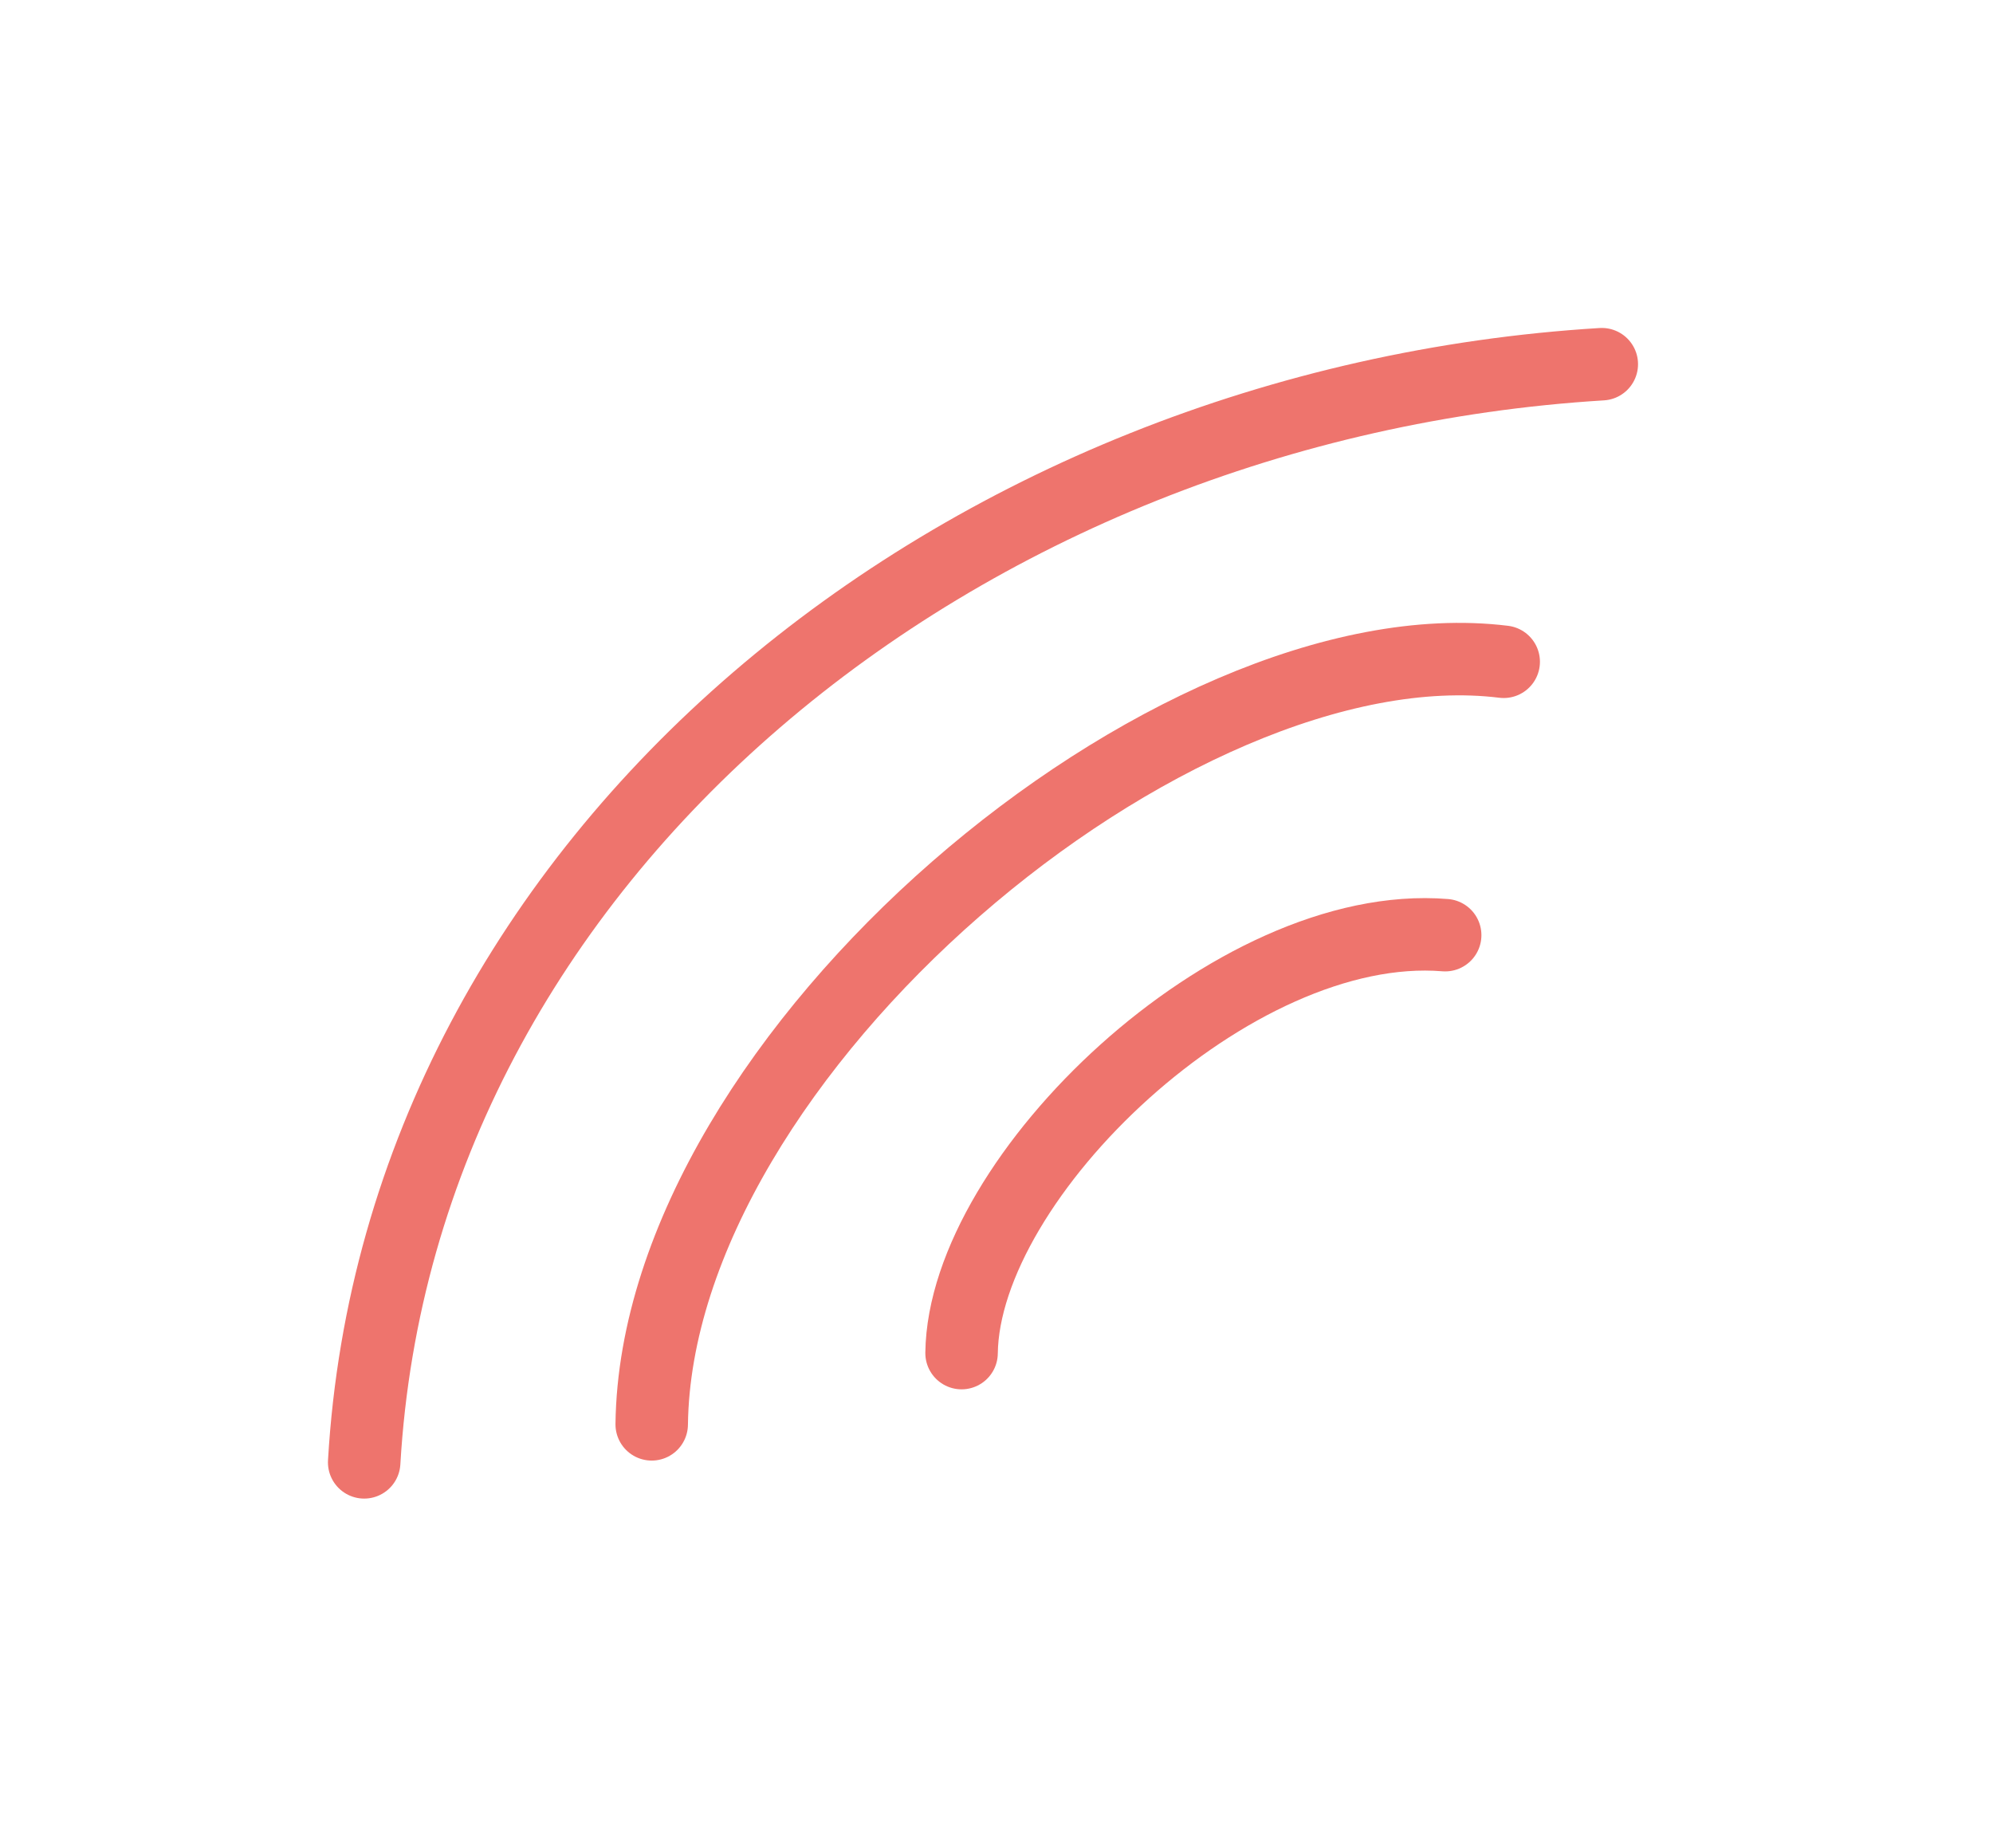
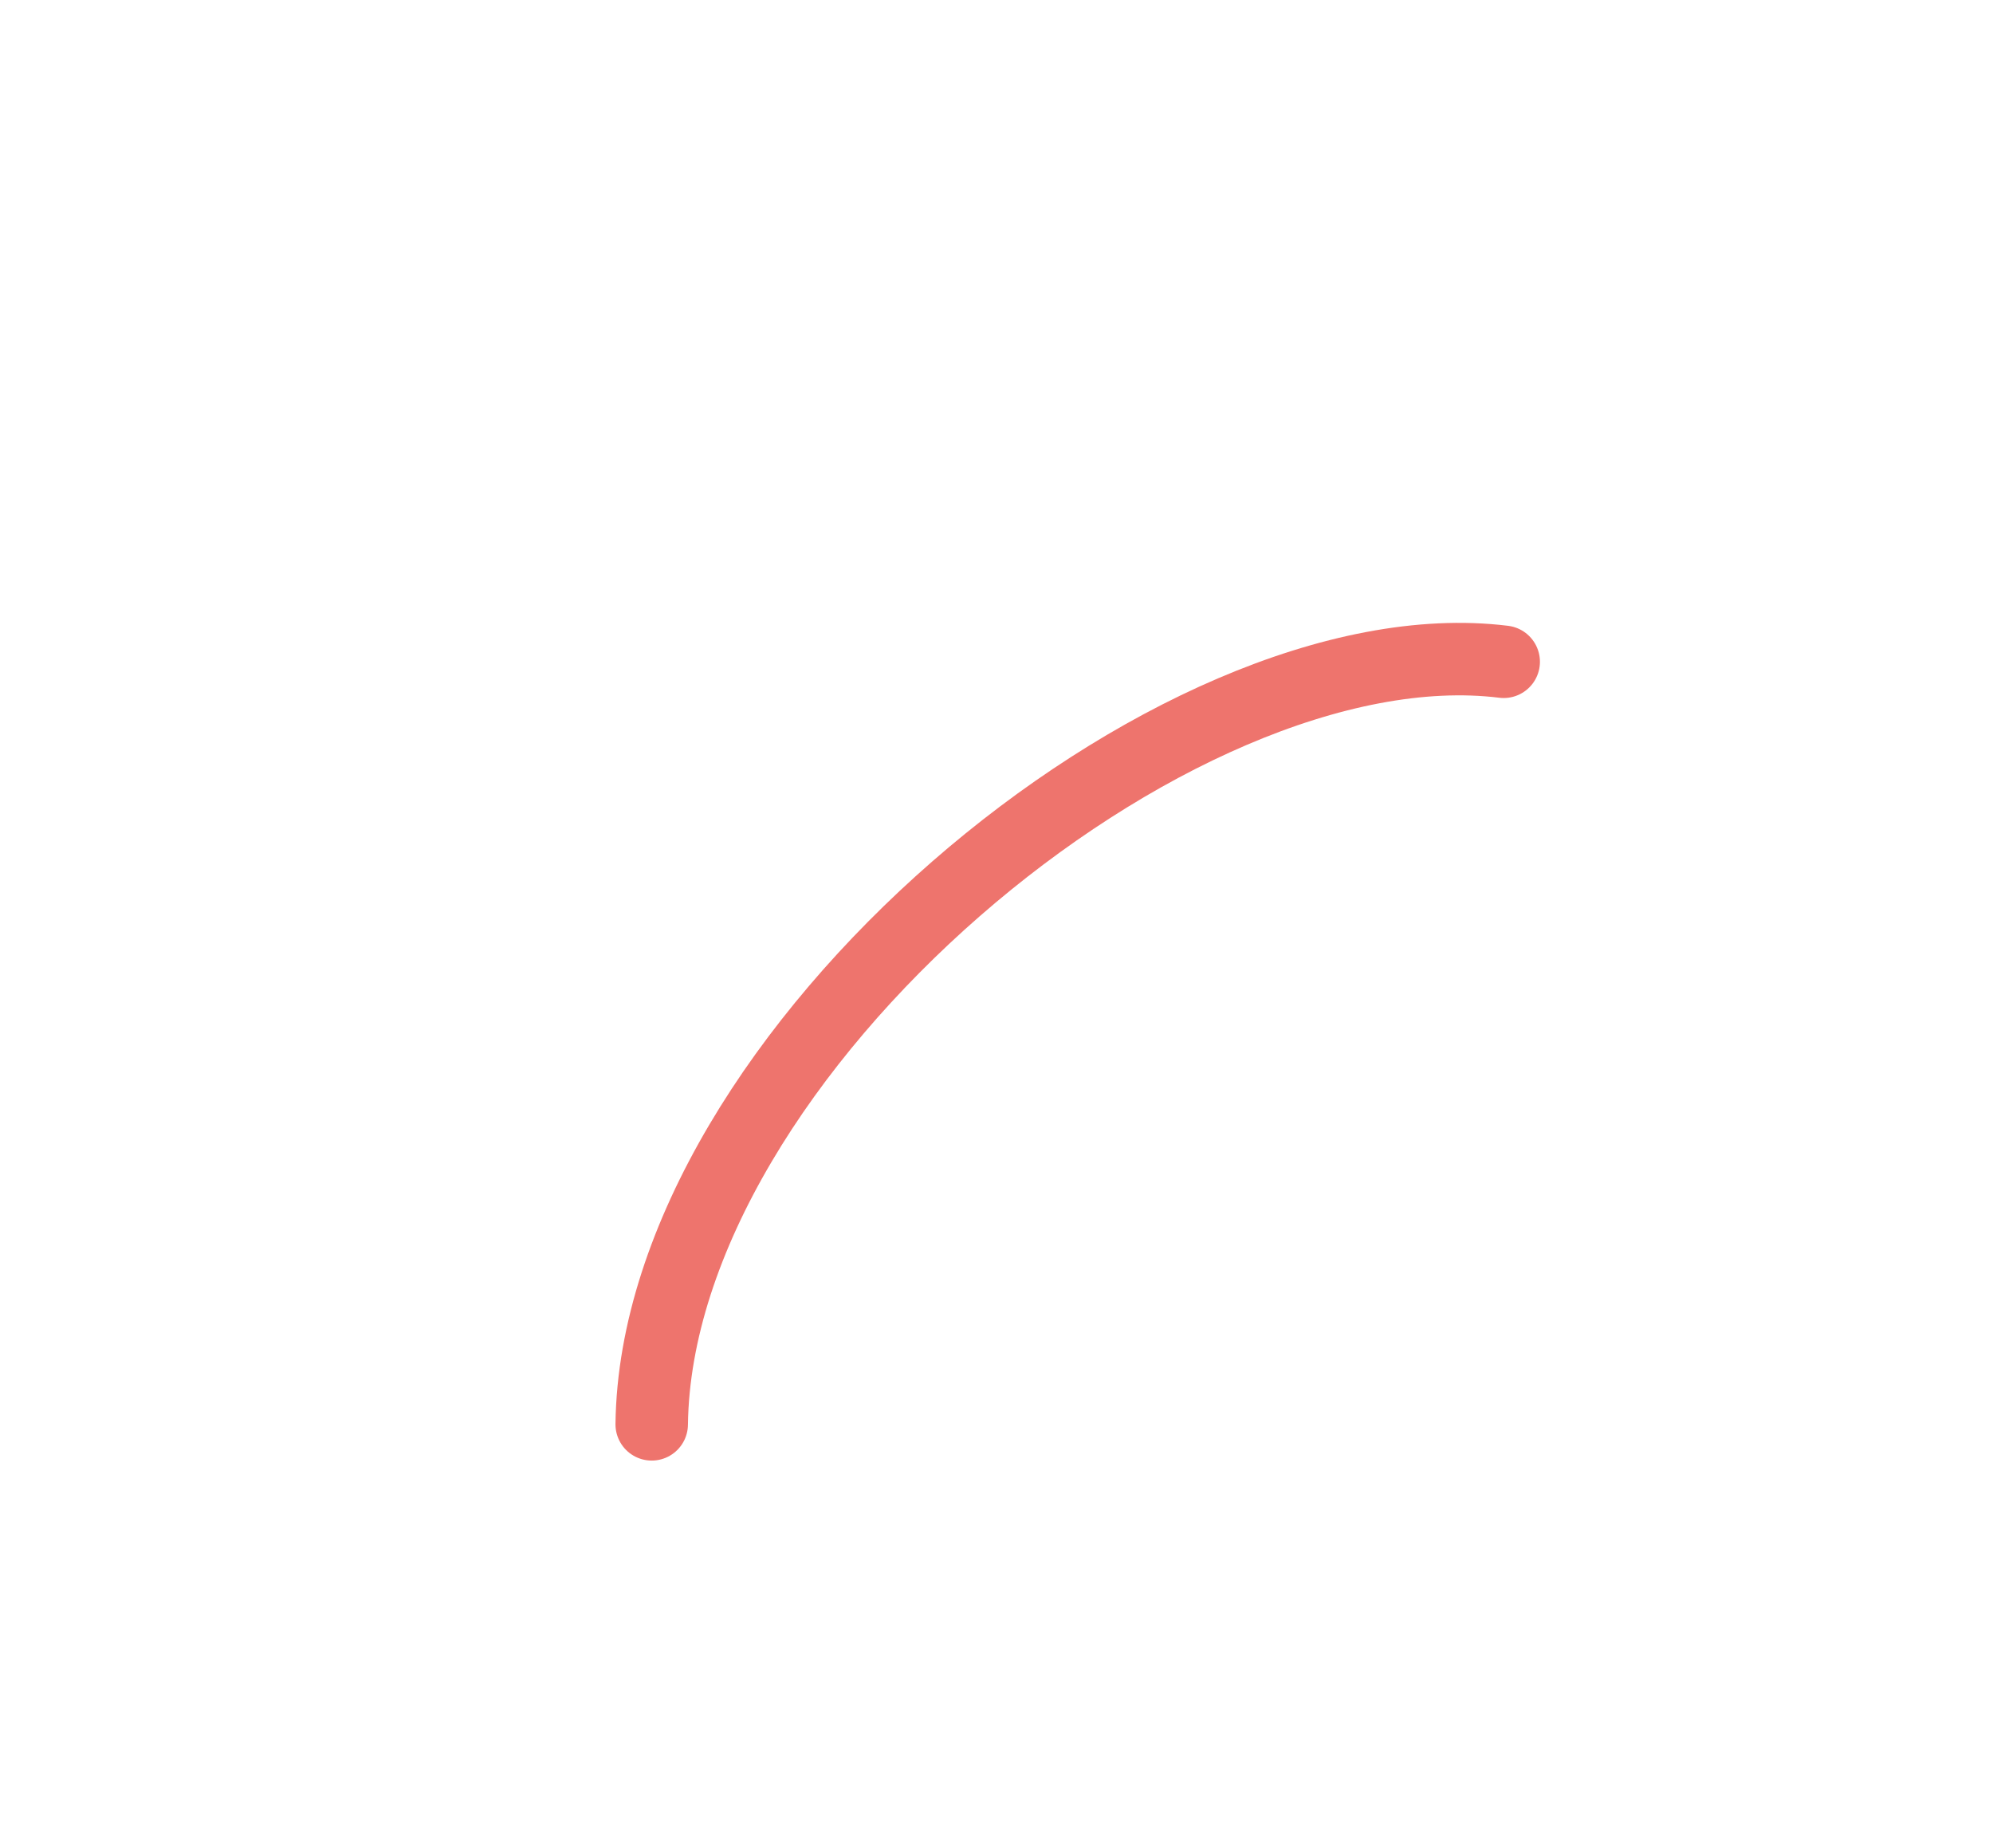
<svg xmlns="http://www.w3.org/2000/svg" width="100%" height="100%" viewBox="0 0 55 51" version="1.1" xml:space="preserve" style="fill-rule:evenodd;clip-rule:evenodd;stroke-linecap:round;stroke-miterlimit:10;">
  <g id="iot-lines">
    <path d="M41.497,18.262c-9.09,-1.123 -23.383,10.821 -23.512,21.043" style="fill:none;stroke:#ee746d;stroke-width:2px;" />
-     <path d="M44.204,10.05c-17.639,1.077 -33.18,13.531 -34.154,30.304" style="fill:none;stroke:#ee746d;stroke-width:2px;" />
-     <path d="M39.882,25.806c-5.852,-0.477 -13.287,6.669 -13.346,11.533" style="fill:none;stroke:#ee746d;stroke-width:2px;" />
  </g>
</svg>